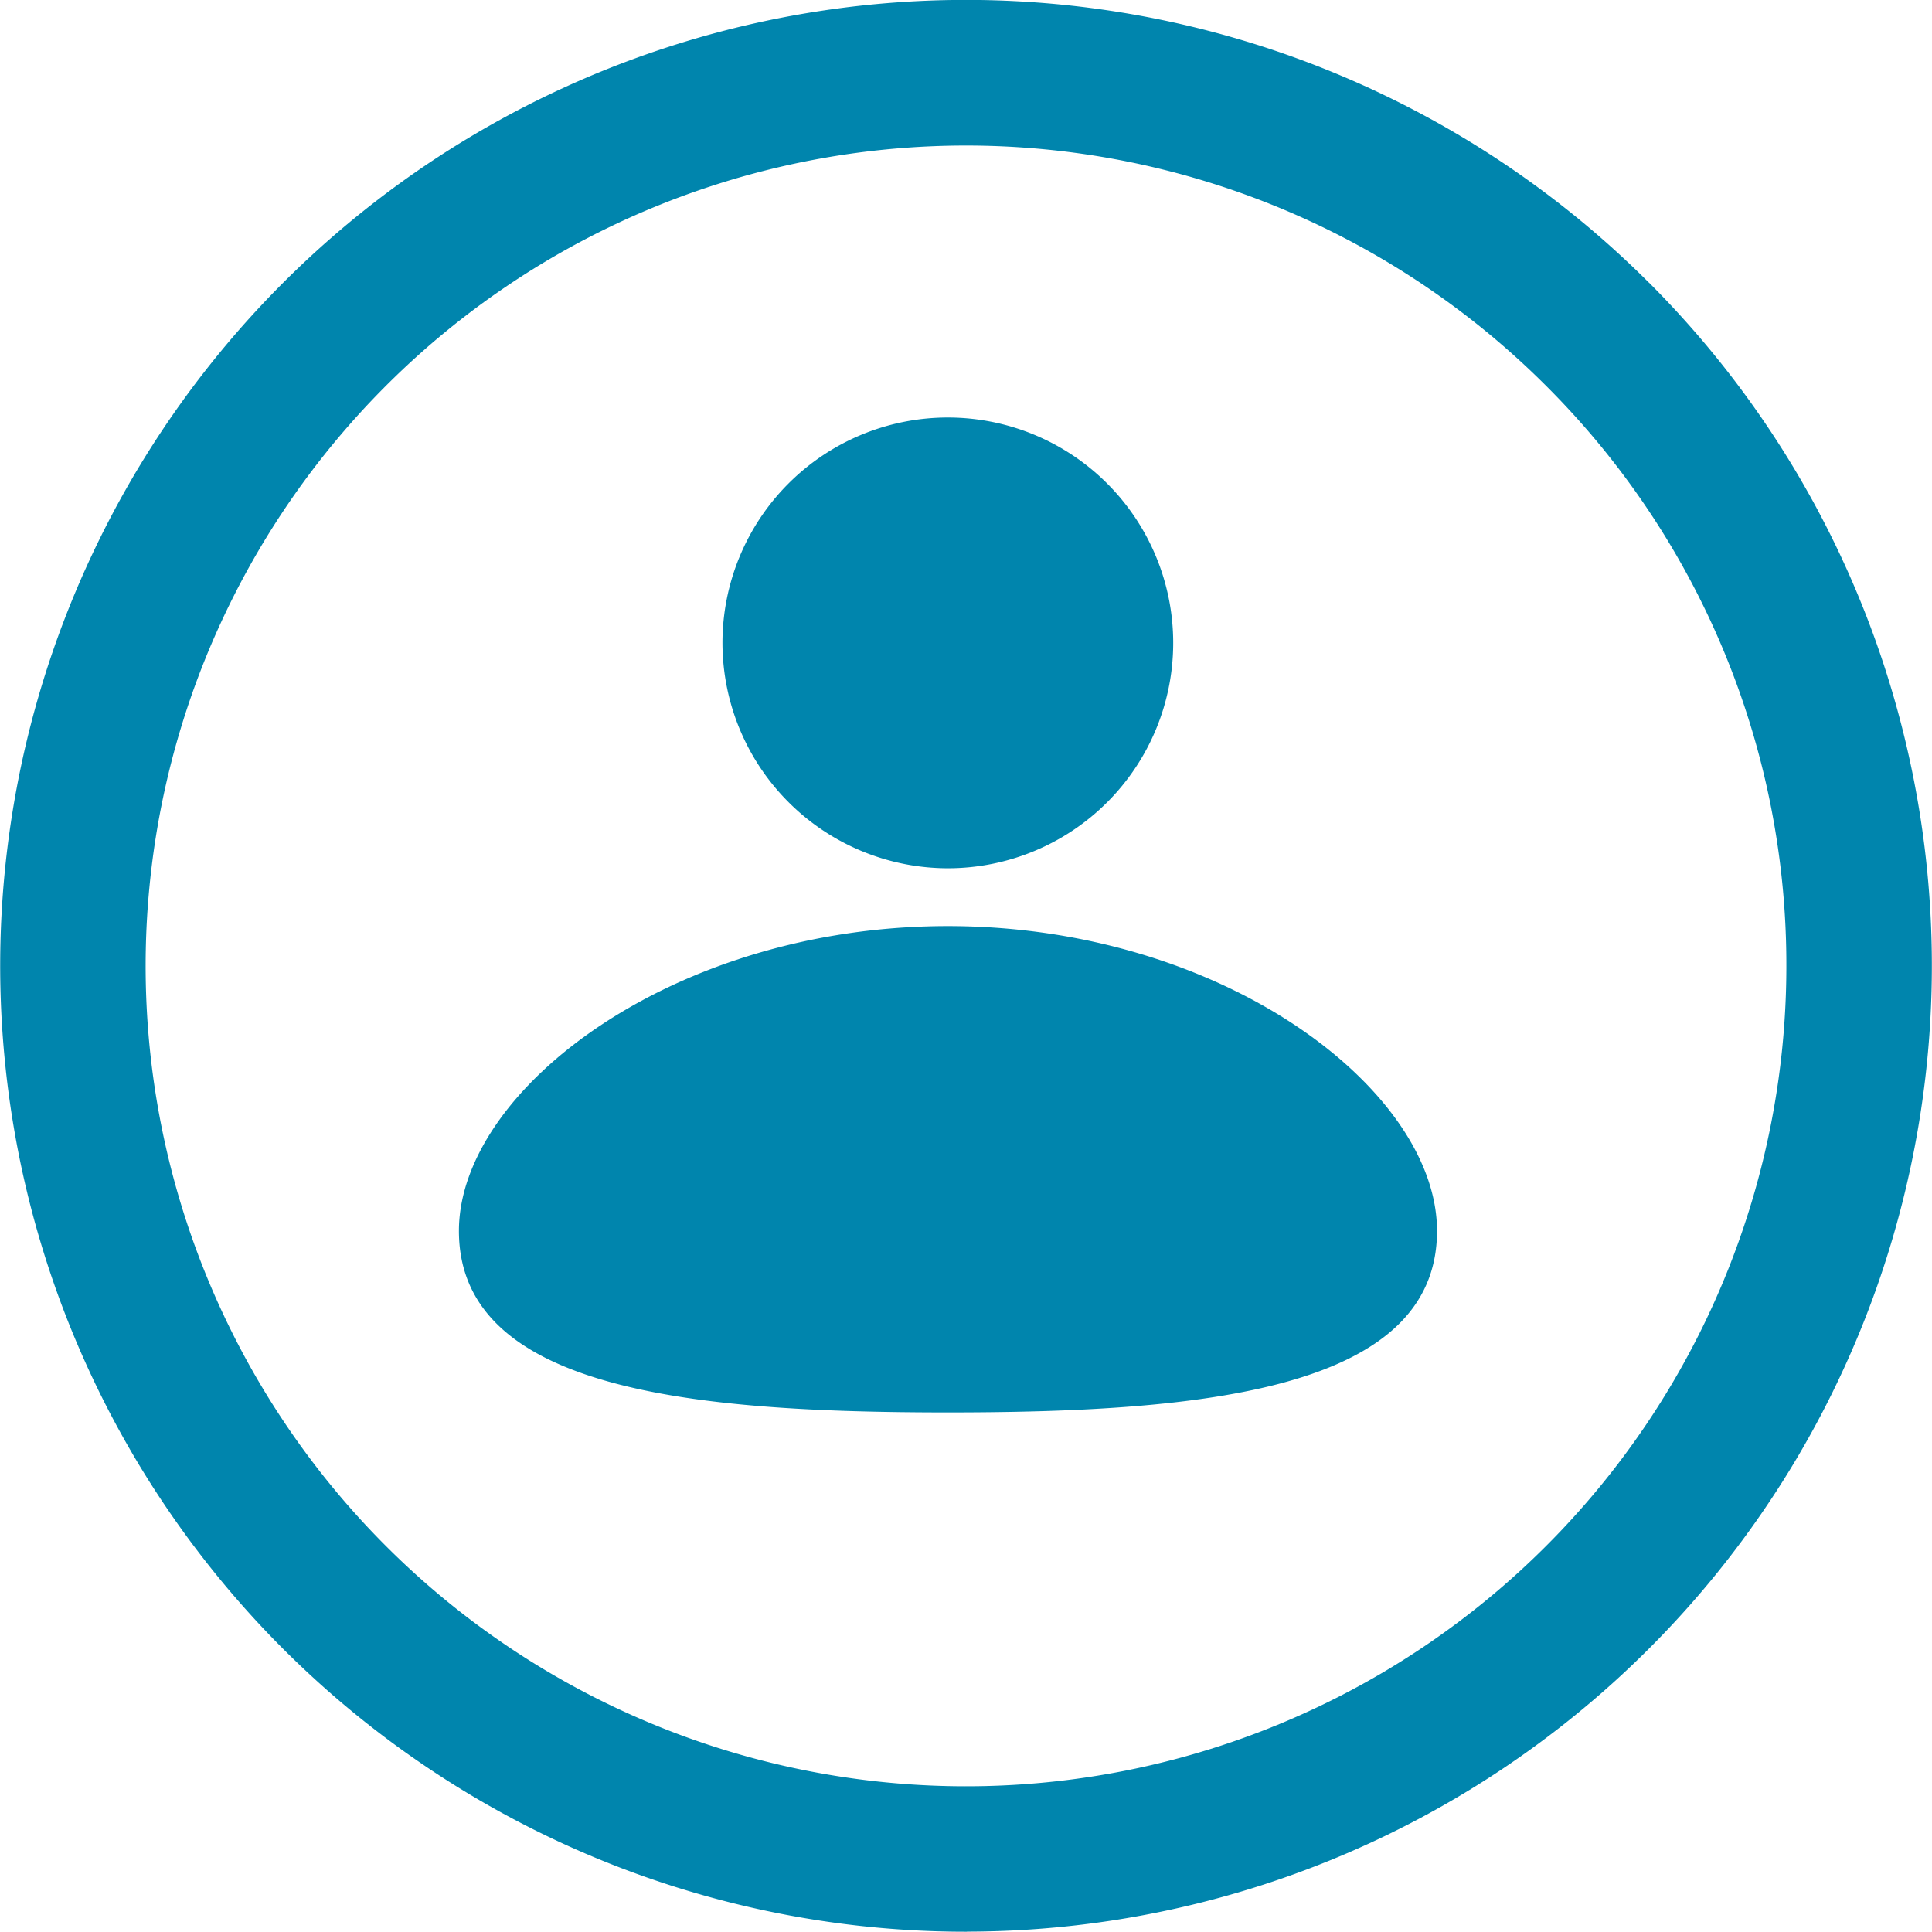
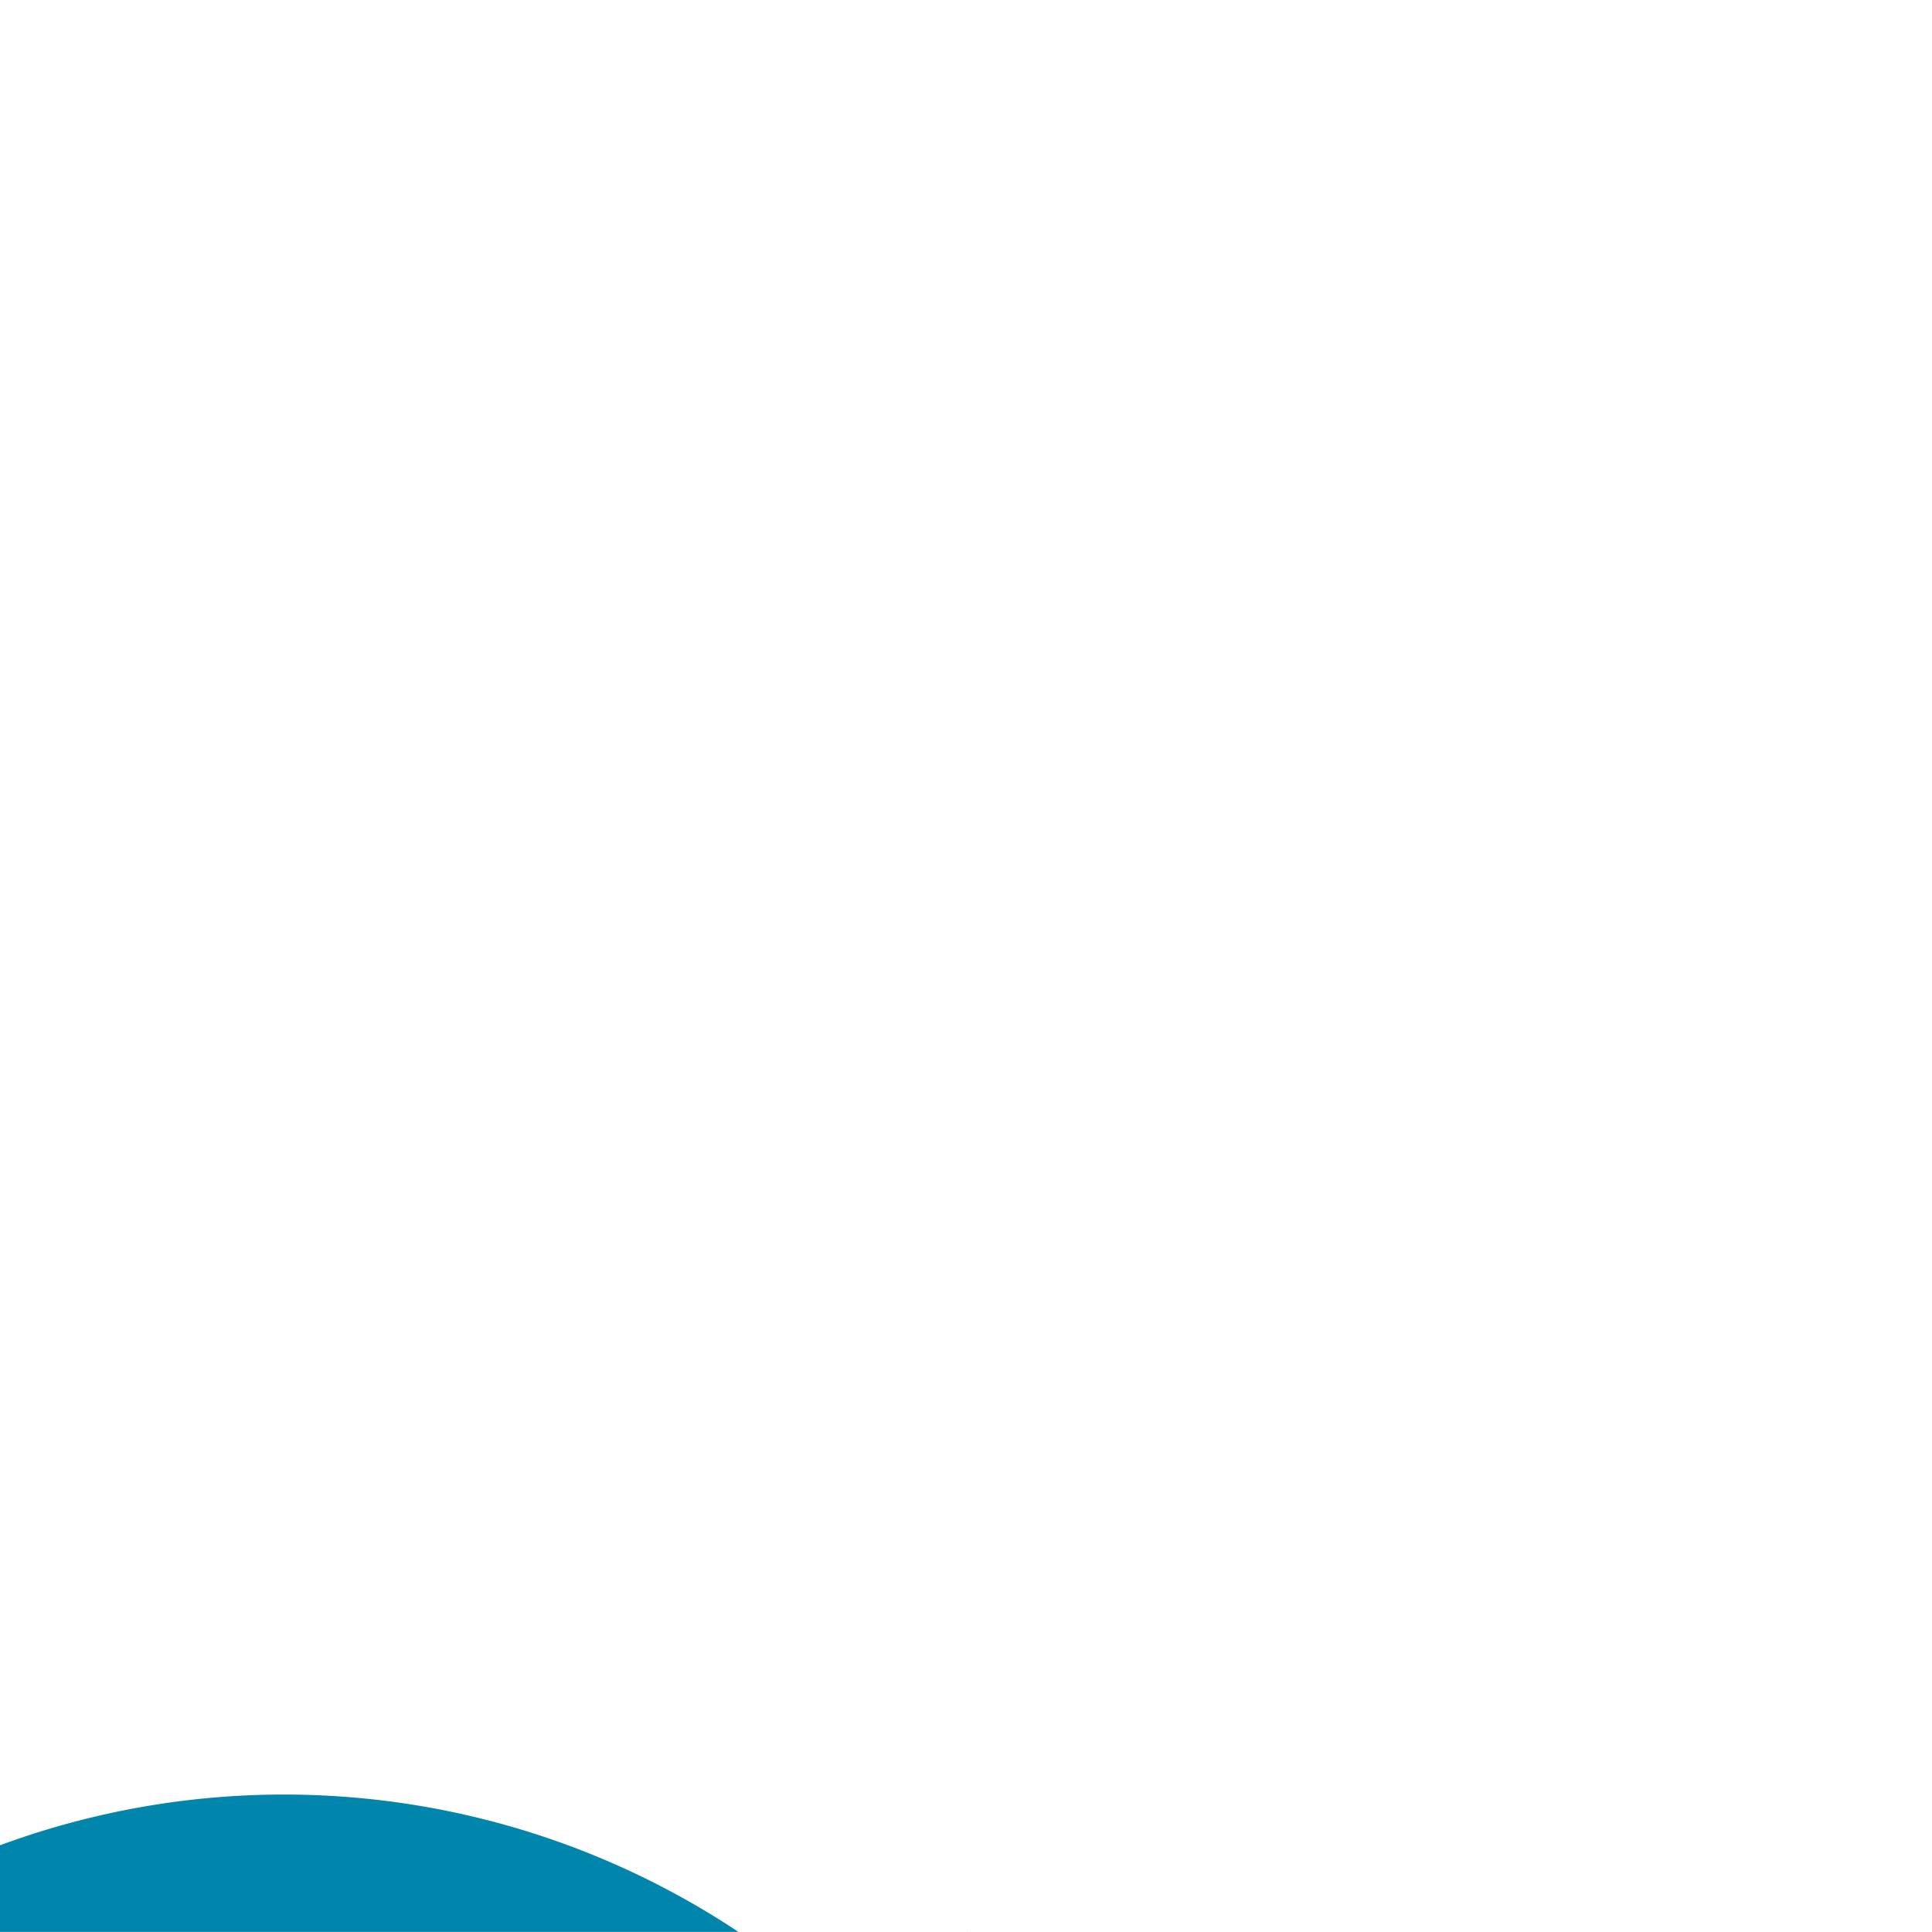
<svg xmlns="http://www.w3.org/2000/svg" width="21.054" height="21.053" viewBox="0 0 21.054 21.053">
  <defs>
    <style>.a{fill:#0085ad;}</style>
  </defs>
  <g transform="translate(-92.647 -140.649)">
-     <path class="a" d="M107.185,161.7a10.526,10.526,0,1,1,7.432-17.97l-1.123,1.122a8.94,8.94,0,1,0,2.62,6.331,8.91,8.91,0,0,0-2.62-6.331l1.123-1.123a10.527,10.527,0,0,1-7.433,17.97h0Zm-.011-4.716Z" transform="translate(-4)" />
+     <path class="a" d="M107.185,161.7l-1.123,1.122a8.94,8.94,0,1,0,2.62,6.331,8.91,8.91,0,0,0-2.62-6.331l1.123-1.123a10.527,10.527,0,0,1-7.433,17.97h0Zm-.011-4.716Z" transform="translate(-4)" />
    <g transform="translate(97.819 145.199)">
-       <path class="a" d="M7458.393,7383.165a2.456,2.456,0,1,1,2.456,2.456A2.459,2.459,0,0,1,7458.393,7383.165Zm2.456,3.086c-3,0-5.328,1.786-5.328,3.322,0,1.739,2.561,1.978,5.328,1.978s5.331-.24,5.331-1.978c0-1.536-2.329-3.322-5.331-3.322Z" transform="translate(-7455.692 -7380.709)" />
-     </g>
+       </g>
  </g>
</svg>